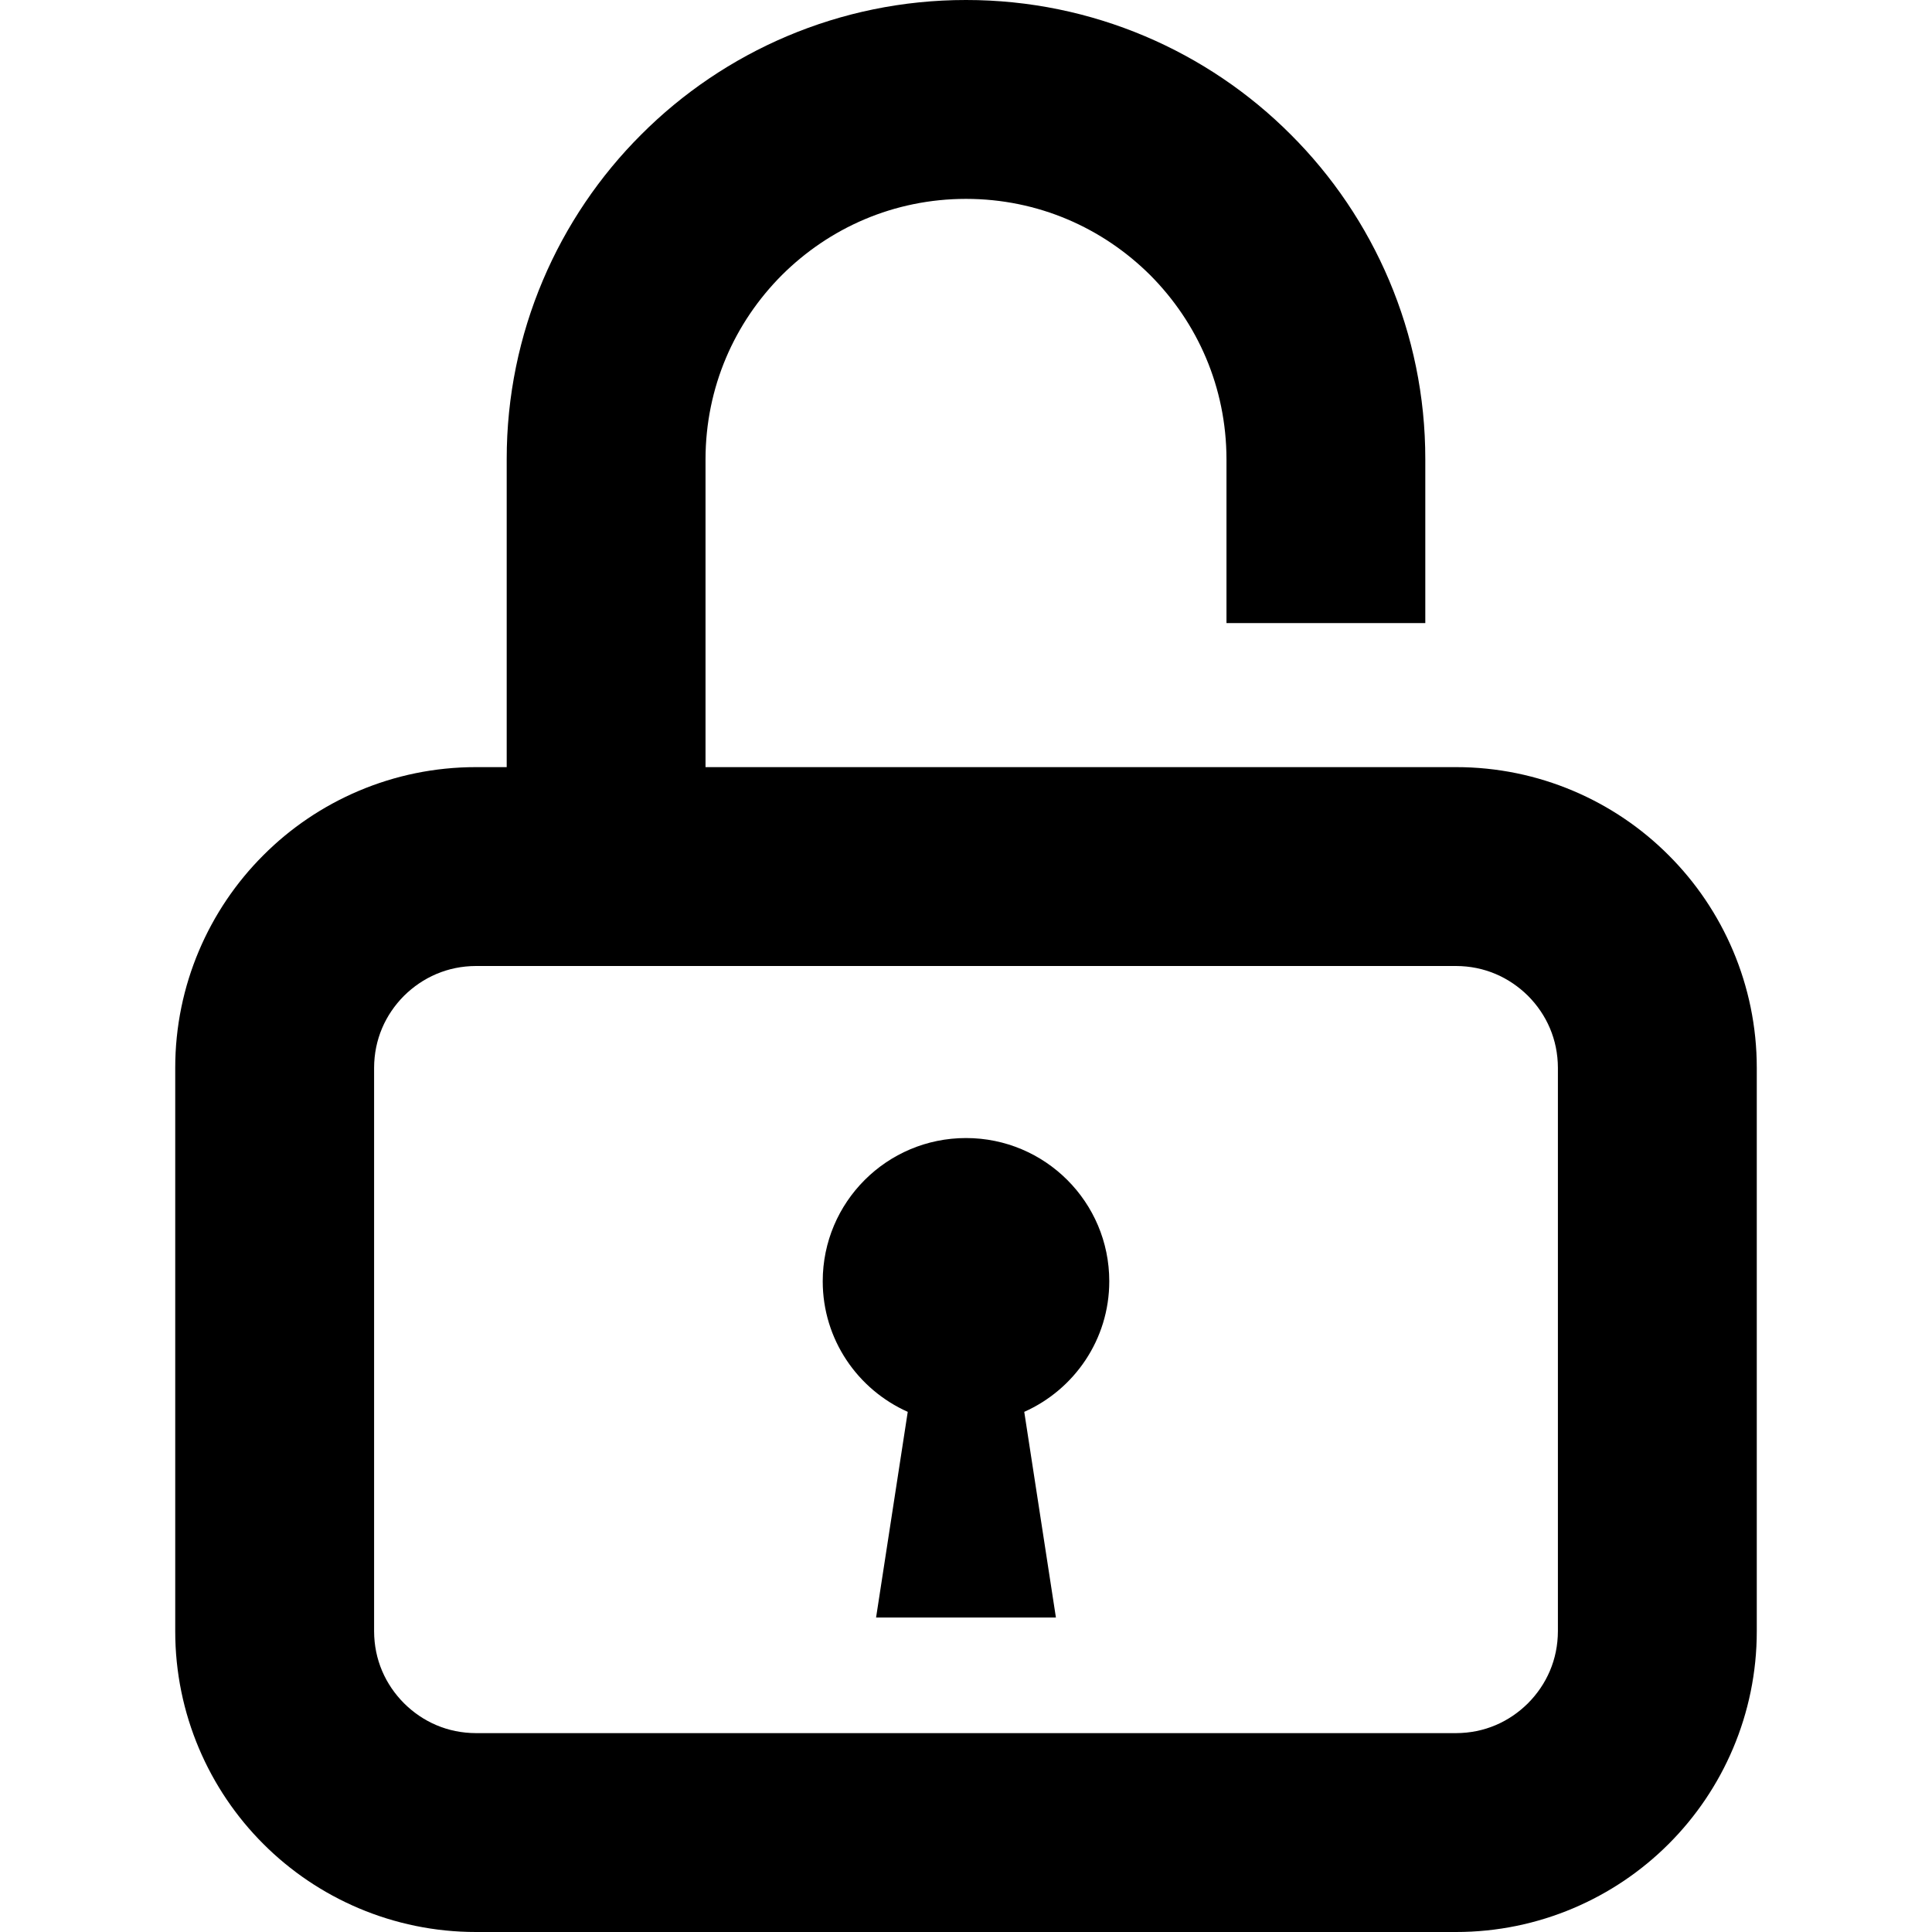
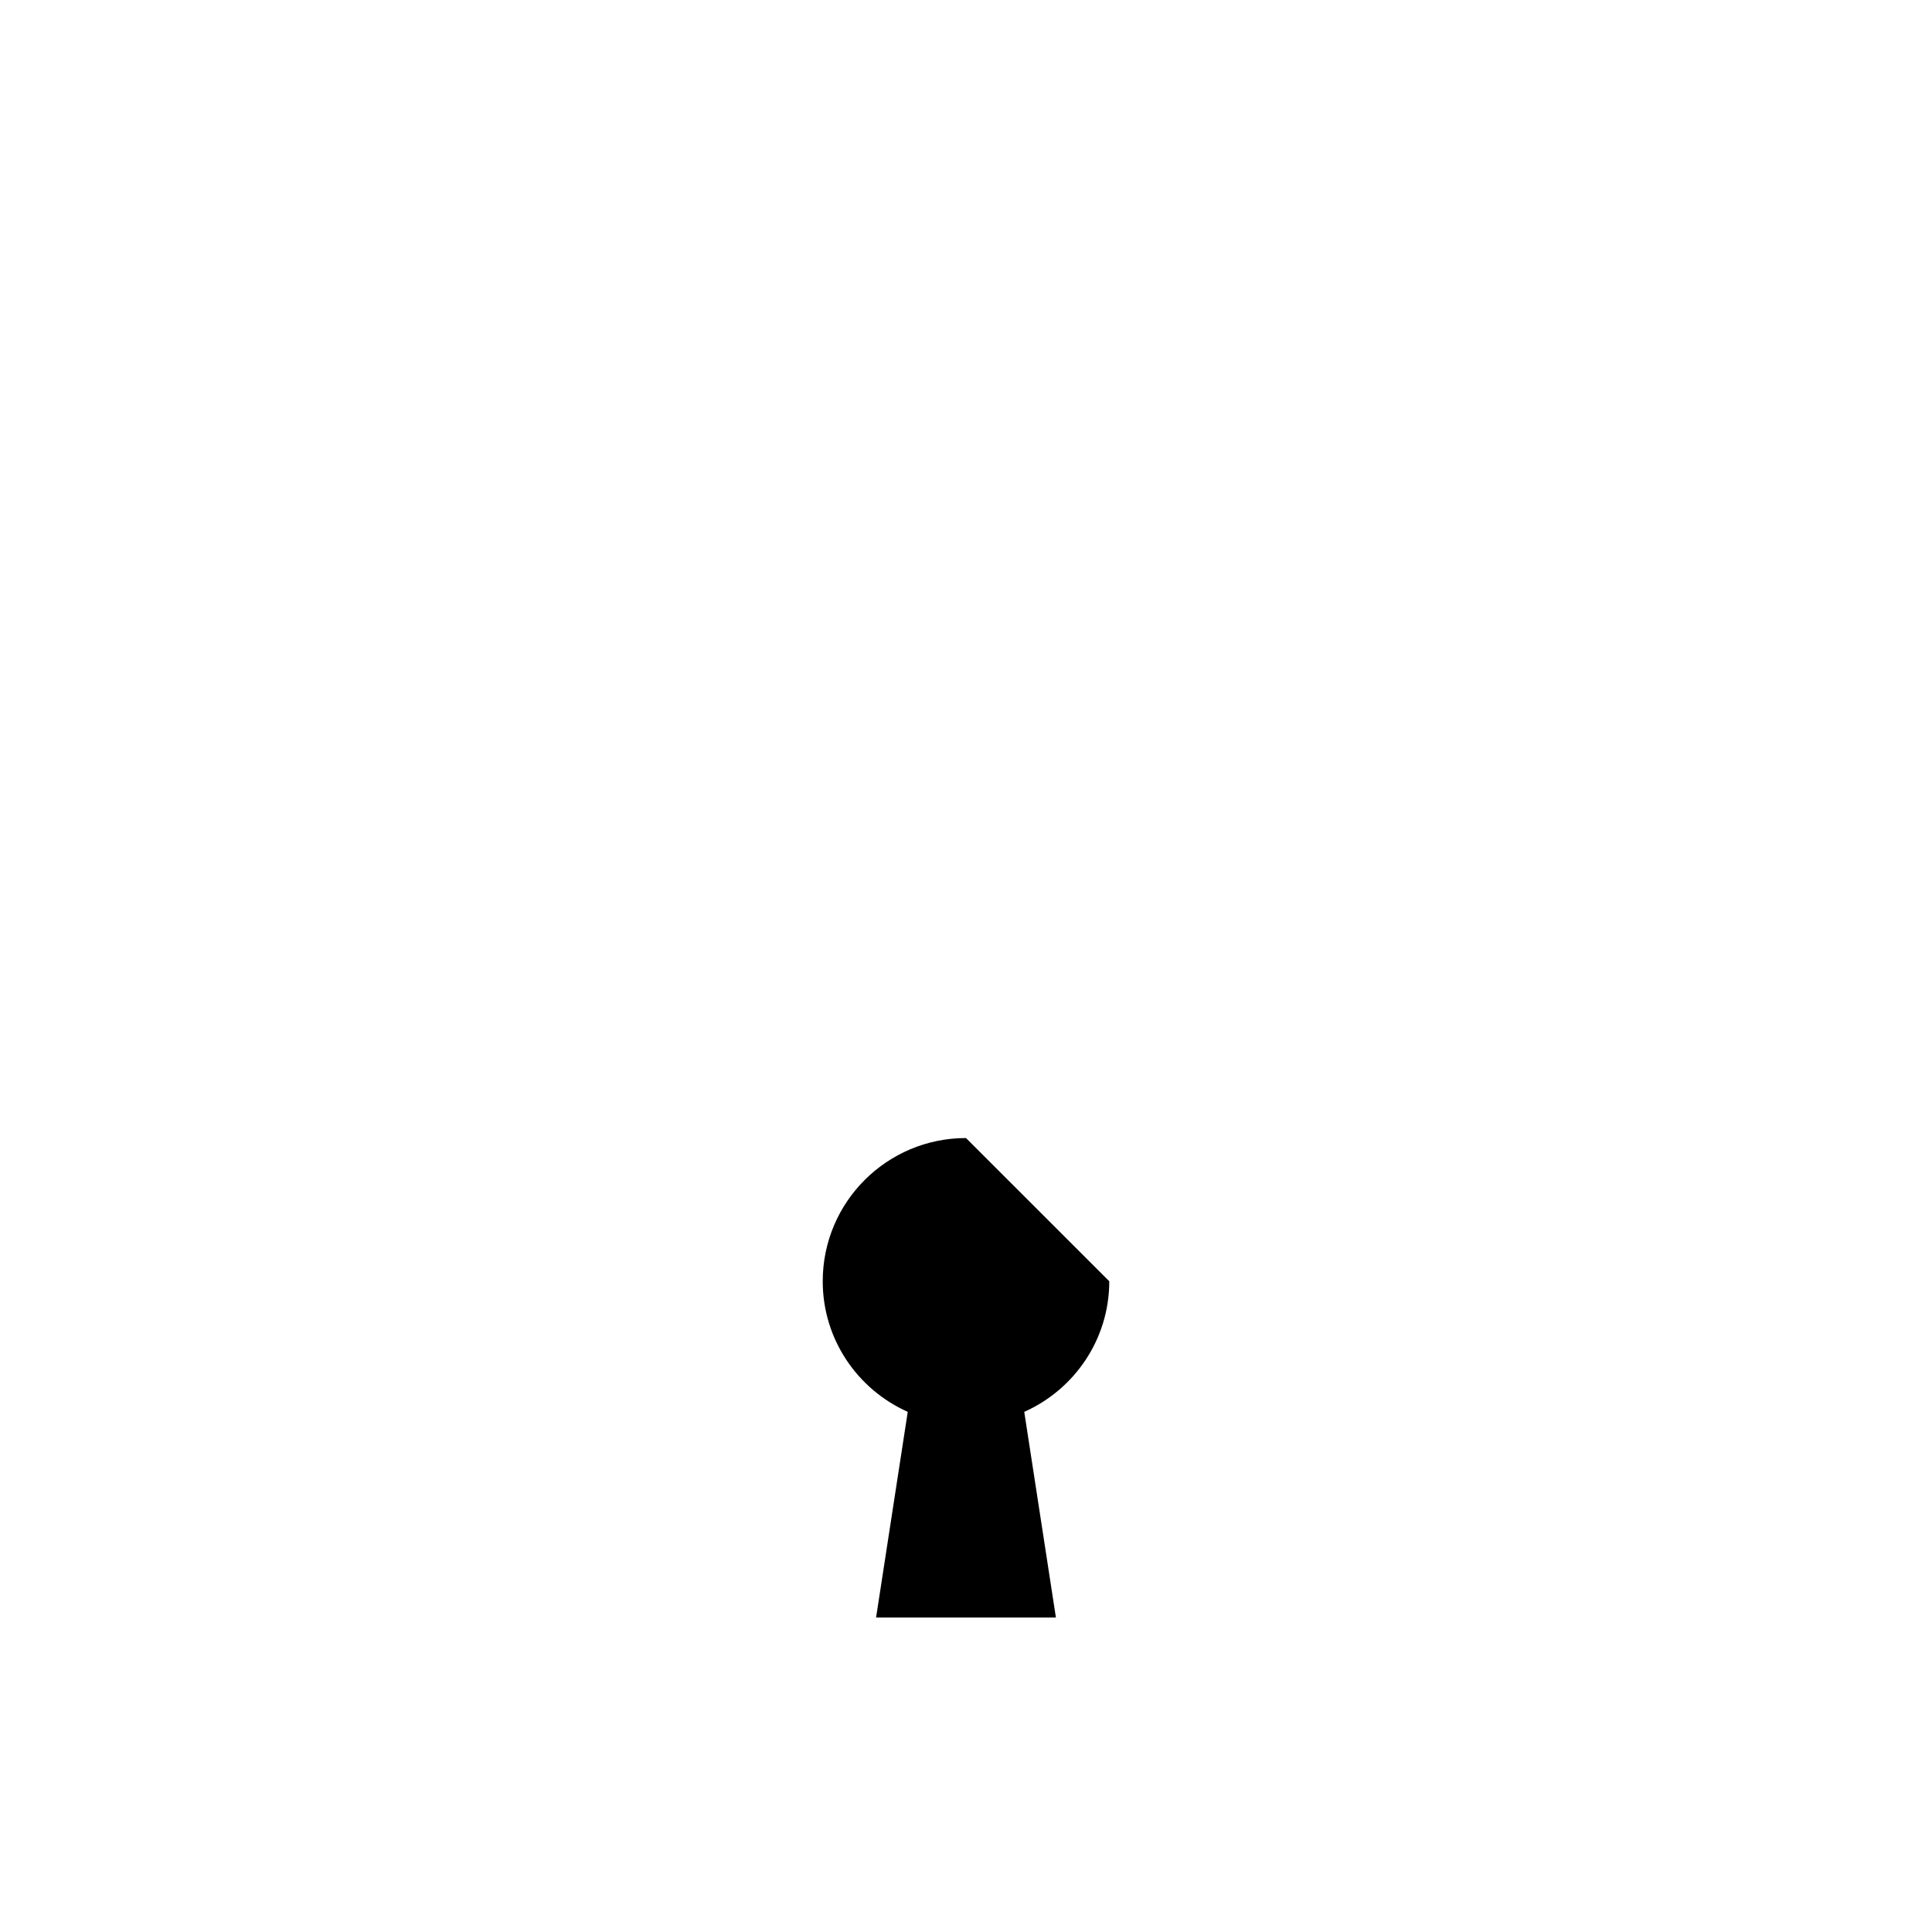
<svg xmlns="http://www.w3.org/2000/svg" version="1.1" id="_x32_" width="800px" height="800px" viewBox="0 0 512 512" xml:space="preserve">
  <style type="text/css">

	.st0{fill:#000000;}

</style>
  <g>
-     <path class="st0" d="M442.219,226.656c-14.344-14.406-34.438-23.375-56.375-23.359H186.969v-81.578   c0.031-19.141,7.688-36.219,20.234-48.813C219.781,60.391,236.859,52.719,256,52.703c19.141,0.016,36.219,7.688,48.813,20.203   C317.344,85.5,325,102.578,325.031,121.719v43.406h52.688v-43.406c0.031-33.531-13.656-64.125-35.656-86.063   C320.125,13.656,289.531-0.016,256,0c-33.531-0.016-64.125,13.656-86.063,35.656c-22,21.938-35.688,52.531-35.656,86.063v81.578   h-8.125c-21.938-0.016-42.031,8.953-56.375,23.359C55.406,241,46.422,261.078,46.438,283v149.281   c-0.016,21.938,8.969,42.031,23.344,56.375c14.344,14.375,34.438,23.359,56.375,23.344h259.688   c21.938,0.016,42.031-8.969,56.375-23.344c14.375-14.344,23.359-34.438,23.344-56.375V283   C465.578,261.078,456.594,241,442.219,226.656z M412.859,432.281c-0.016,7.531-2.984,14.125-7.922,19.094   c-4.969,4.938-11.531,7.906-19.094,7.922H126.156c-7.547-0.016-14.125-2.984-19.094-7.922c-4.938-4.969-7.906-11.563-7.922-19.094   V283c0.016-7.531,2.984-14.125,7.922-19.094c4.969-4.906,11.547-7.891,19.094-7.906h259.688c7.563,0.016,14.125,3,19.094,7.906   c4.938,4.969,7.906,11.563,7.922,19.094V432.281z" />
-     <path class="st0" d="M256,301.594c-20.969,0-37.969,16.984-37.969,37.953c0,15.453,9.281,28.703,22.531,34.609l-8.391,54.5H256   h23.828l-8.391-54.5c13.25-5.906,22.531-19.156,22.531-34.609C293.969,318.578,276.969,301.594,256,301.594z" />
+     <path class="st0" d="M256,301.594c-20.969,0-37.969,16.984-37.969,37.953c0,15.453,9.281,28.703,22.531,34.609l-8.391,54.5H256   h23.828l-8.391-54.5c13.25-5.906,22.531-19.156,22.531-34.609z" />
  </g>
</svg>